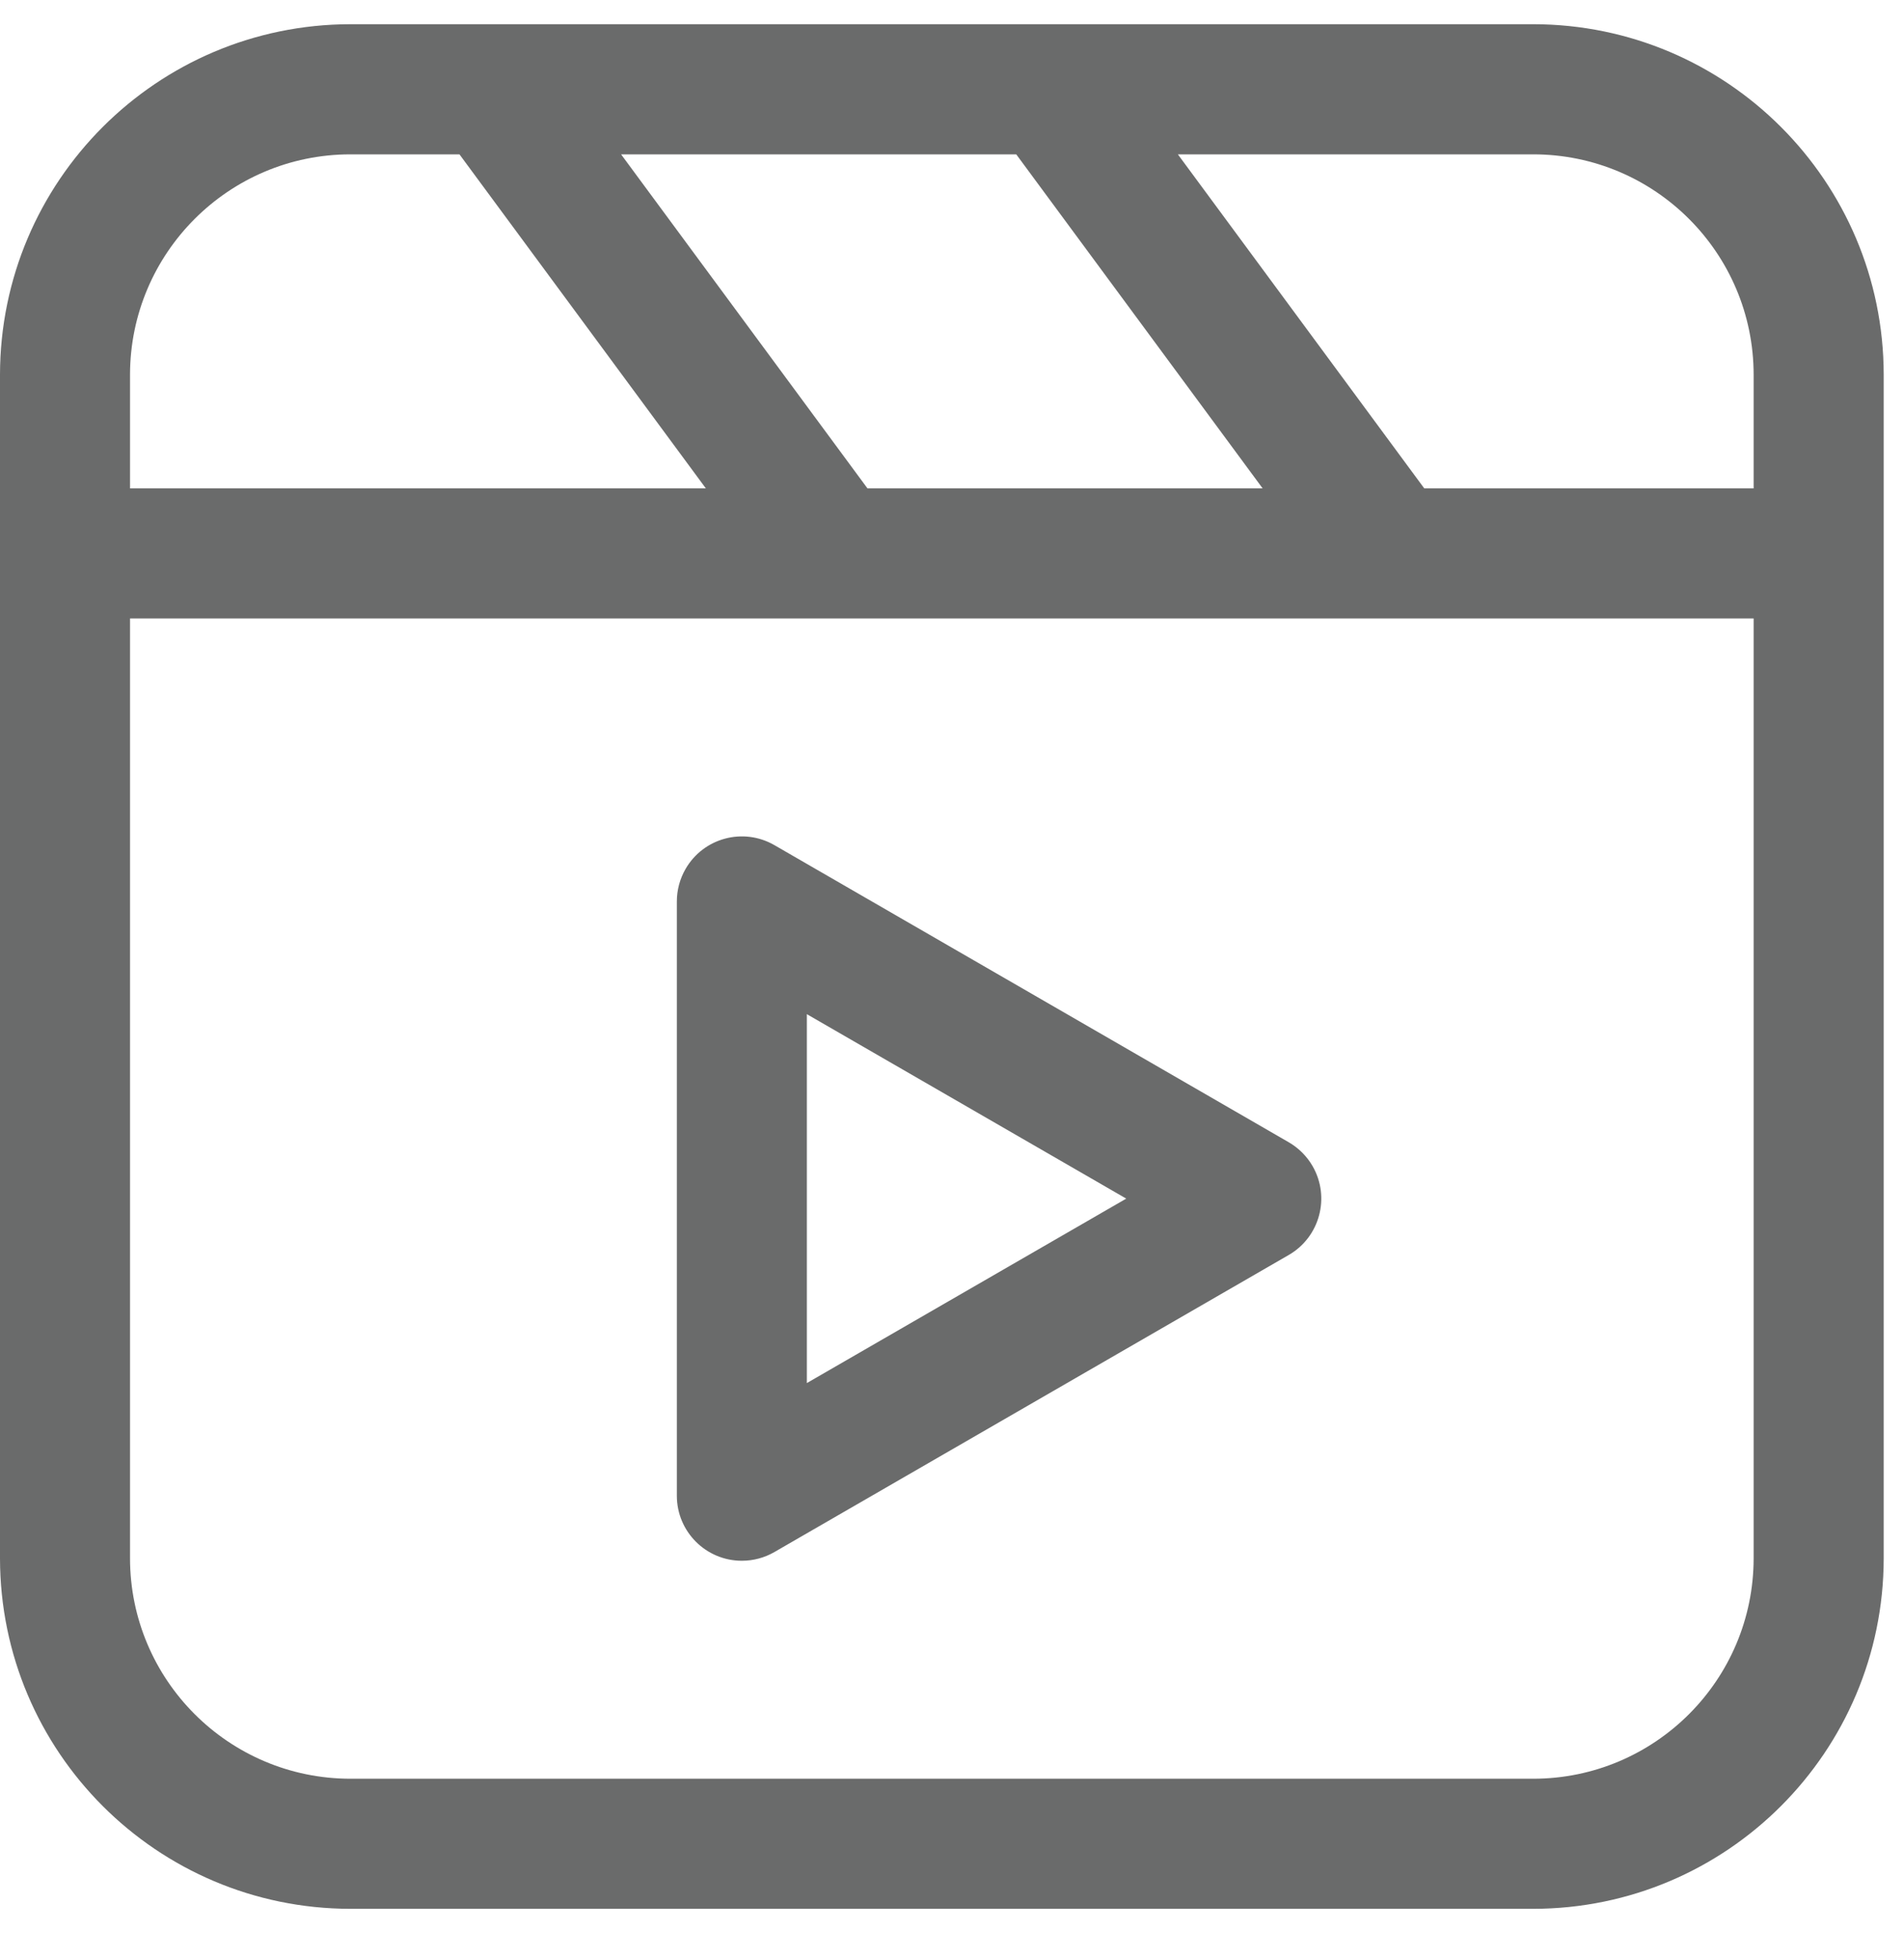
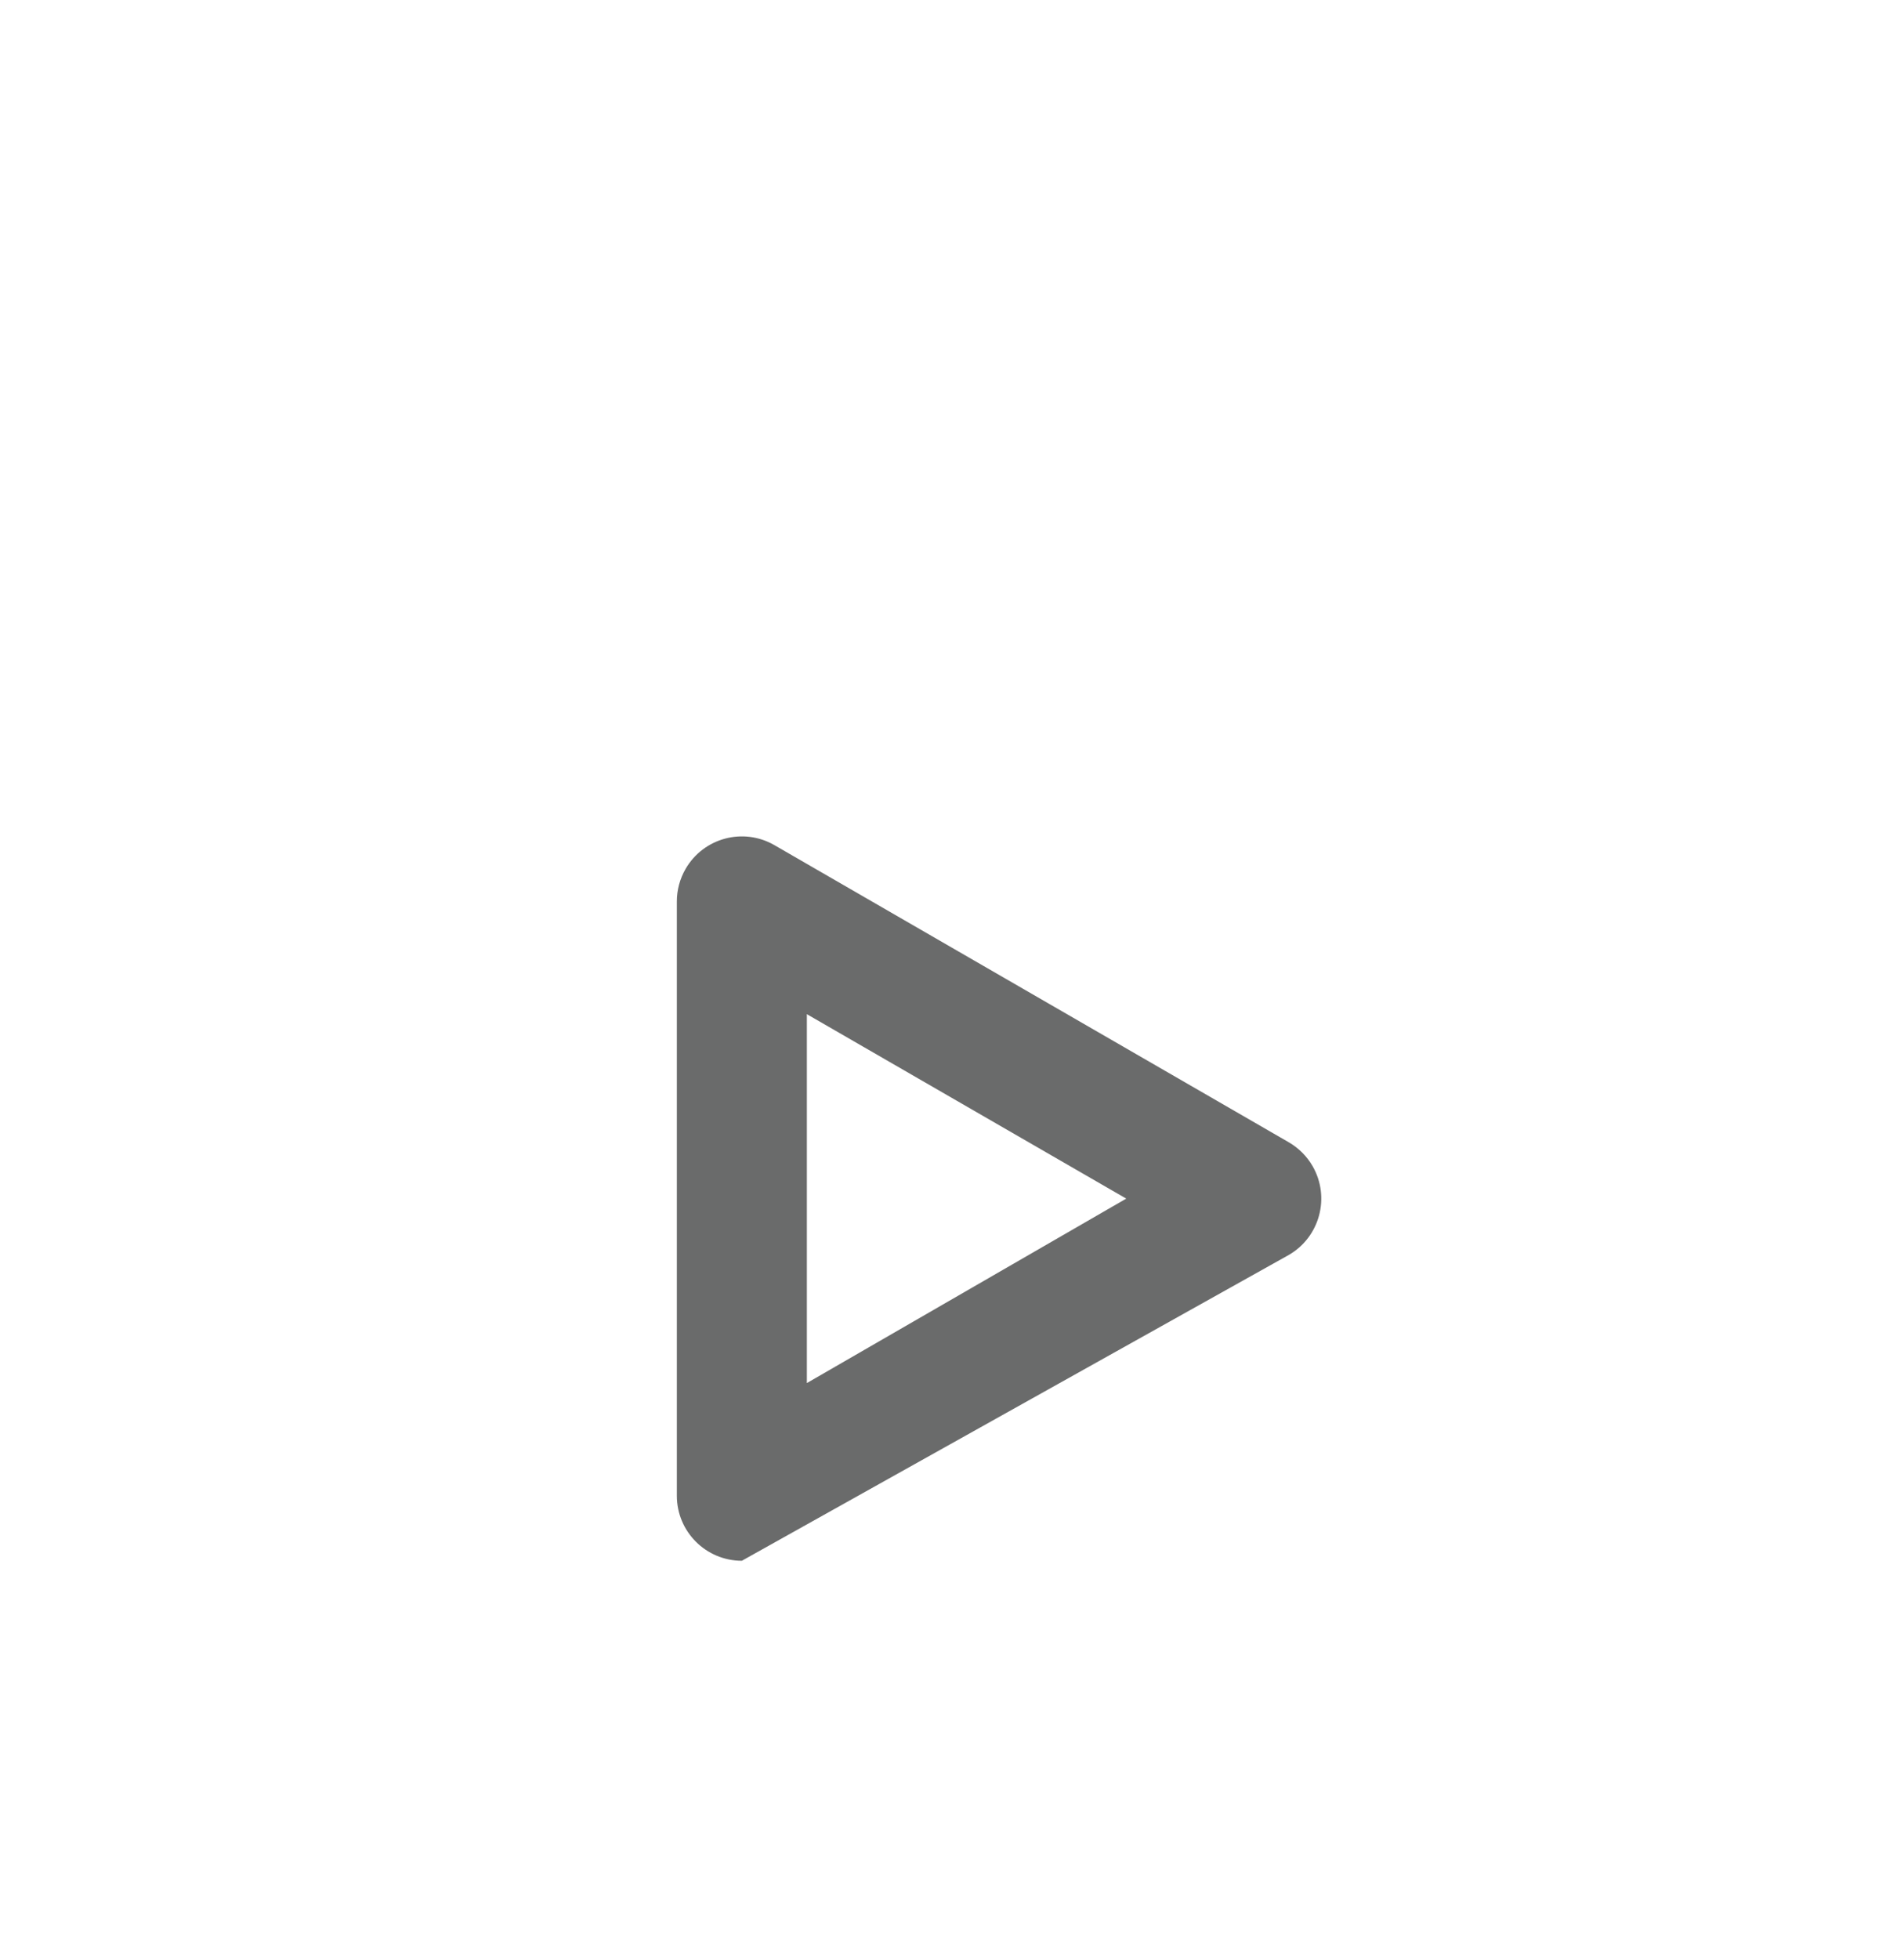
<svg xmlns="http://www.w3.org/2000/svg" width="35" height="36" viewBox="0 0 35 36" fill="none">
  <g clip-path="url(#clip0_142_791)">
-     <path d="M28.187 0.445H6.44C2.885 0.449 0.004 3.33 0 6.885V28.632C0.004 32.187 2.885 35.068 6.44 35.072H28.187C31.742 35.068 34.623 32.187 34.627 28.632V6.885C34.623 3.33 31.742 0.449 28.187 0.445ZM32.236 6.885V8.973H26.181L21.652 2.836H28.187C30.422 2.838 32.234 4.65 32.236 6.885ZM18.681 2.836L23.21 8.973H15.946L11.417 2.836H18.681ZM2.39 6.885C2.393 4.65 4.204 2.838 6.44 2.836H8.446L12.975 8.973H2.39V6.885ZM28.187 32.682H6.44C4.204 32.679 2.393 30.868 2.39 28.632V11.363H32.236V28.632C32.234 30.868 30.422 32.679 28.187 32.682Z" fill="#6A6B6B" />
-     <path d="M23.691 20.988L14.235 15.528C13.663 15.198 12.932 15.394 12.602 15.966C12.497 16.148 12.442 16.354 12.442 16.564V27.482C12.442 28.142 12.977 28.677 13.637 28.677C13.847 28.677 14.053 28.622 14.235 28.517L23.691 23.058C24.262 22.728 24.458 21.997 24.128 21.425C24.023 21.244 23.872 21.093 23.691 20.988ZM14.832 25.412V18.634L20.703 22.023L14.832 25.412Z" fill="#6A6B6B" />
+     <path d="M23.691 20.988L14.235 15.528C13.663 15.198 12.932 15.394 12.602 15.966C12.497 16.148 12.442 16.354 12.442 16.564V27.482C12.442 28.142 12.977 28.677 13.637 28.677L23.691 23.058C24.262 22.728 24.458 21.997 24.128 21.425C24.023 21.244 23.872 21.093 23.691 20.988ZM14.832 25.412V18.634L20.703 22.023L14.832 25.412Z" fill="#6A6B6B" />
  </g>
  <defs>
    <clipPath id="clip0_142_791">
      <rect width="34.627" height="34.627" fill="white" transform="translate(0 0.445)" />
    </clipPath>
  </defs>
</svg>